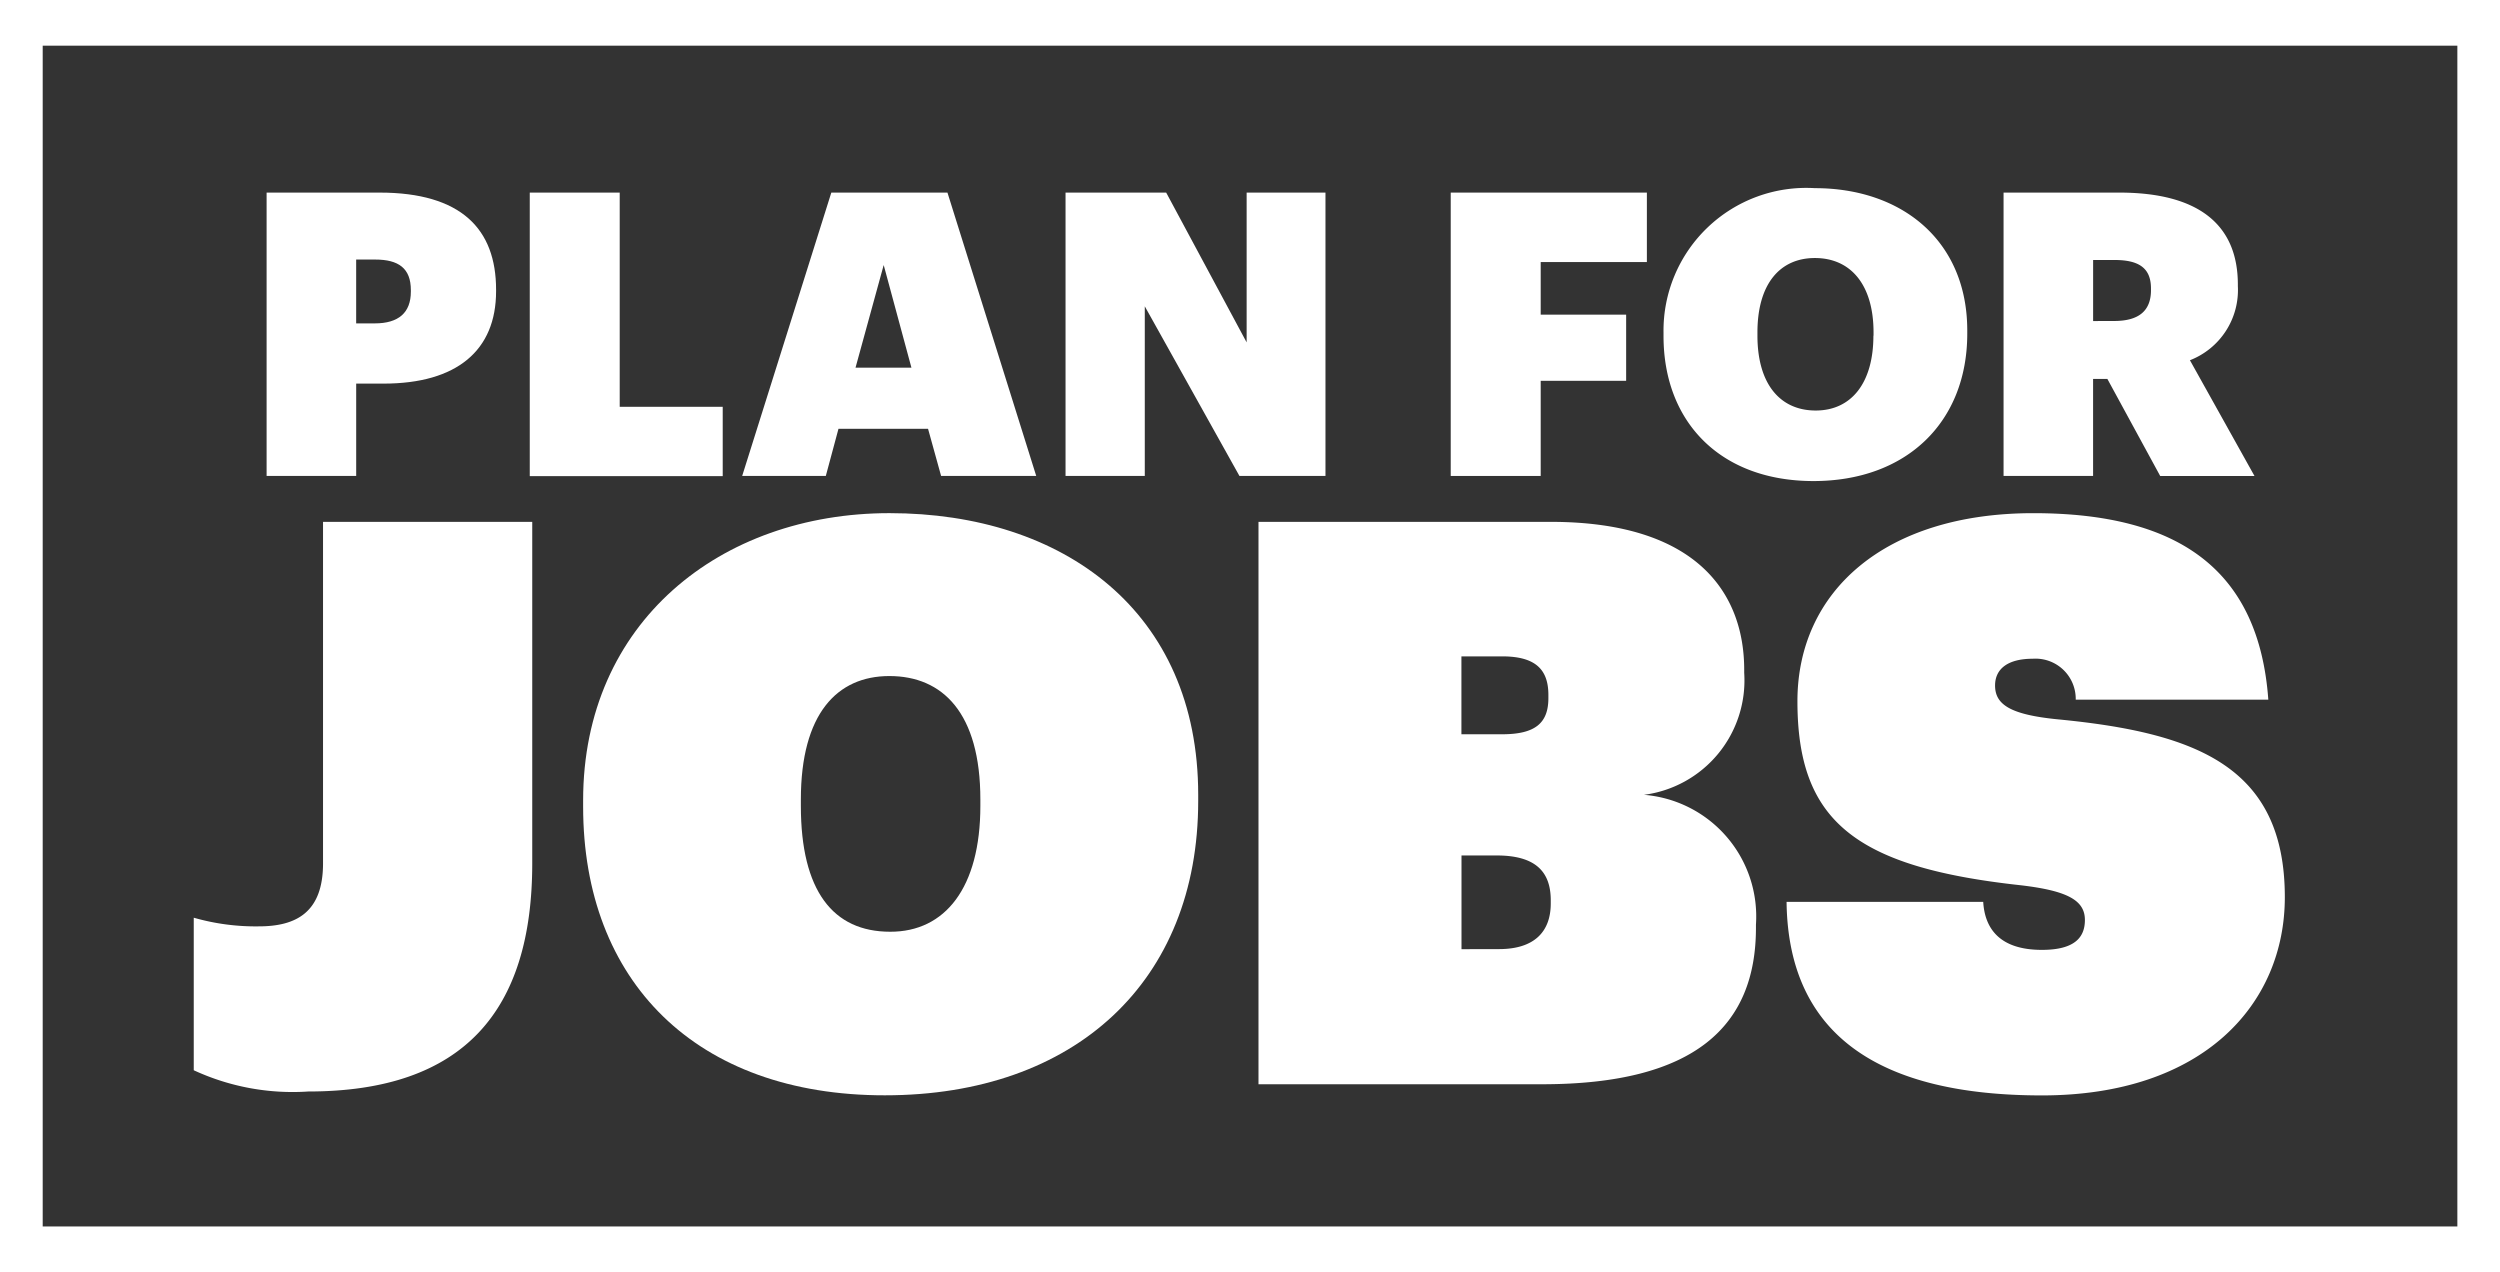
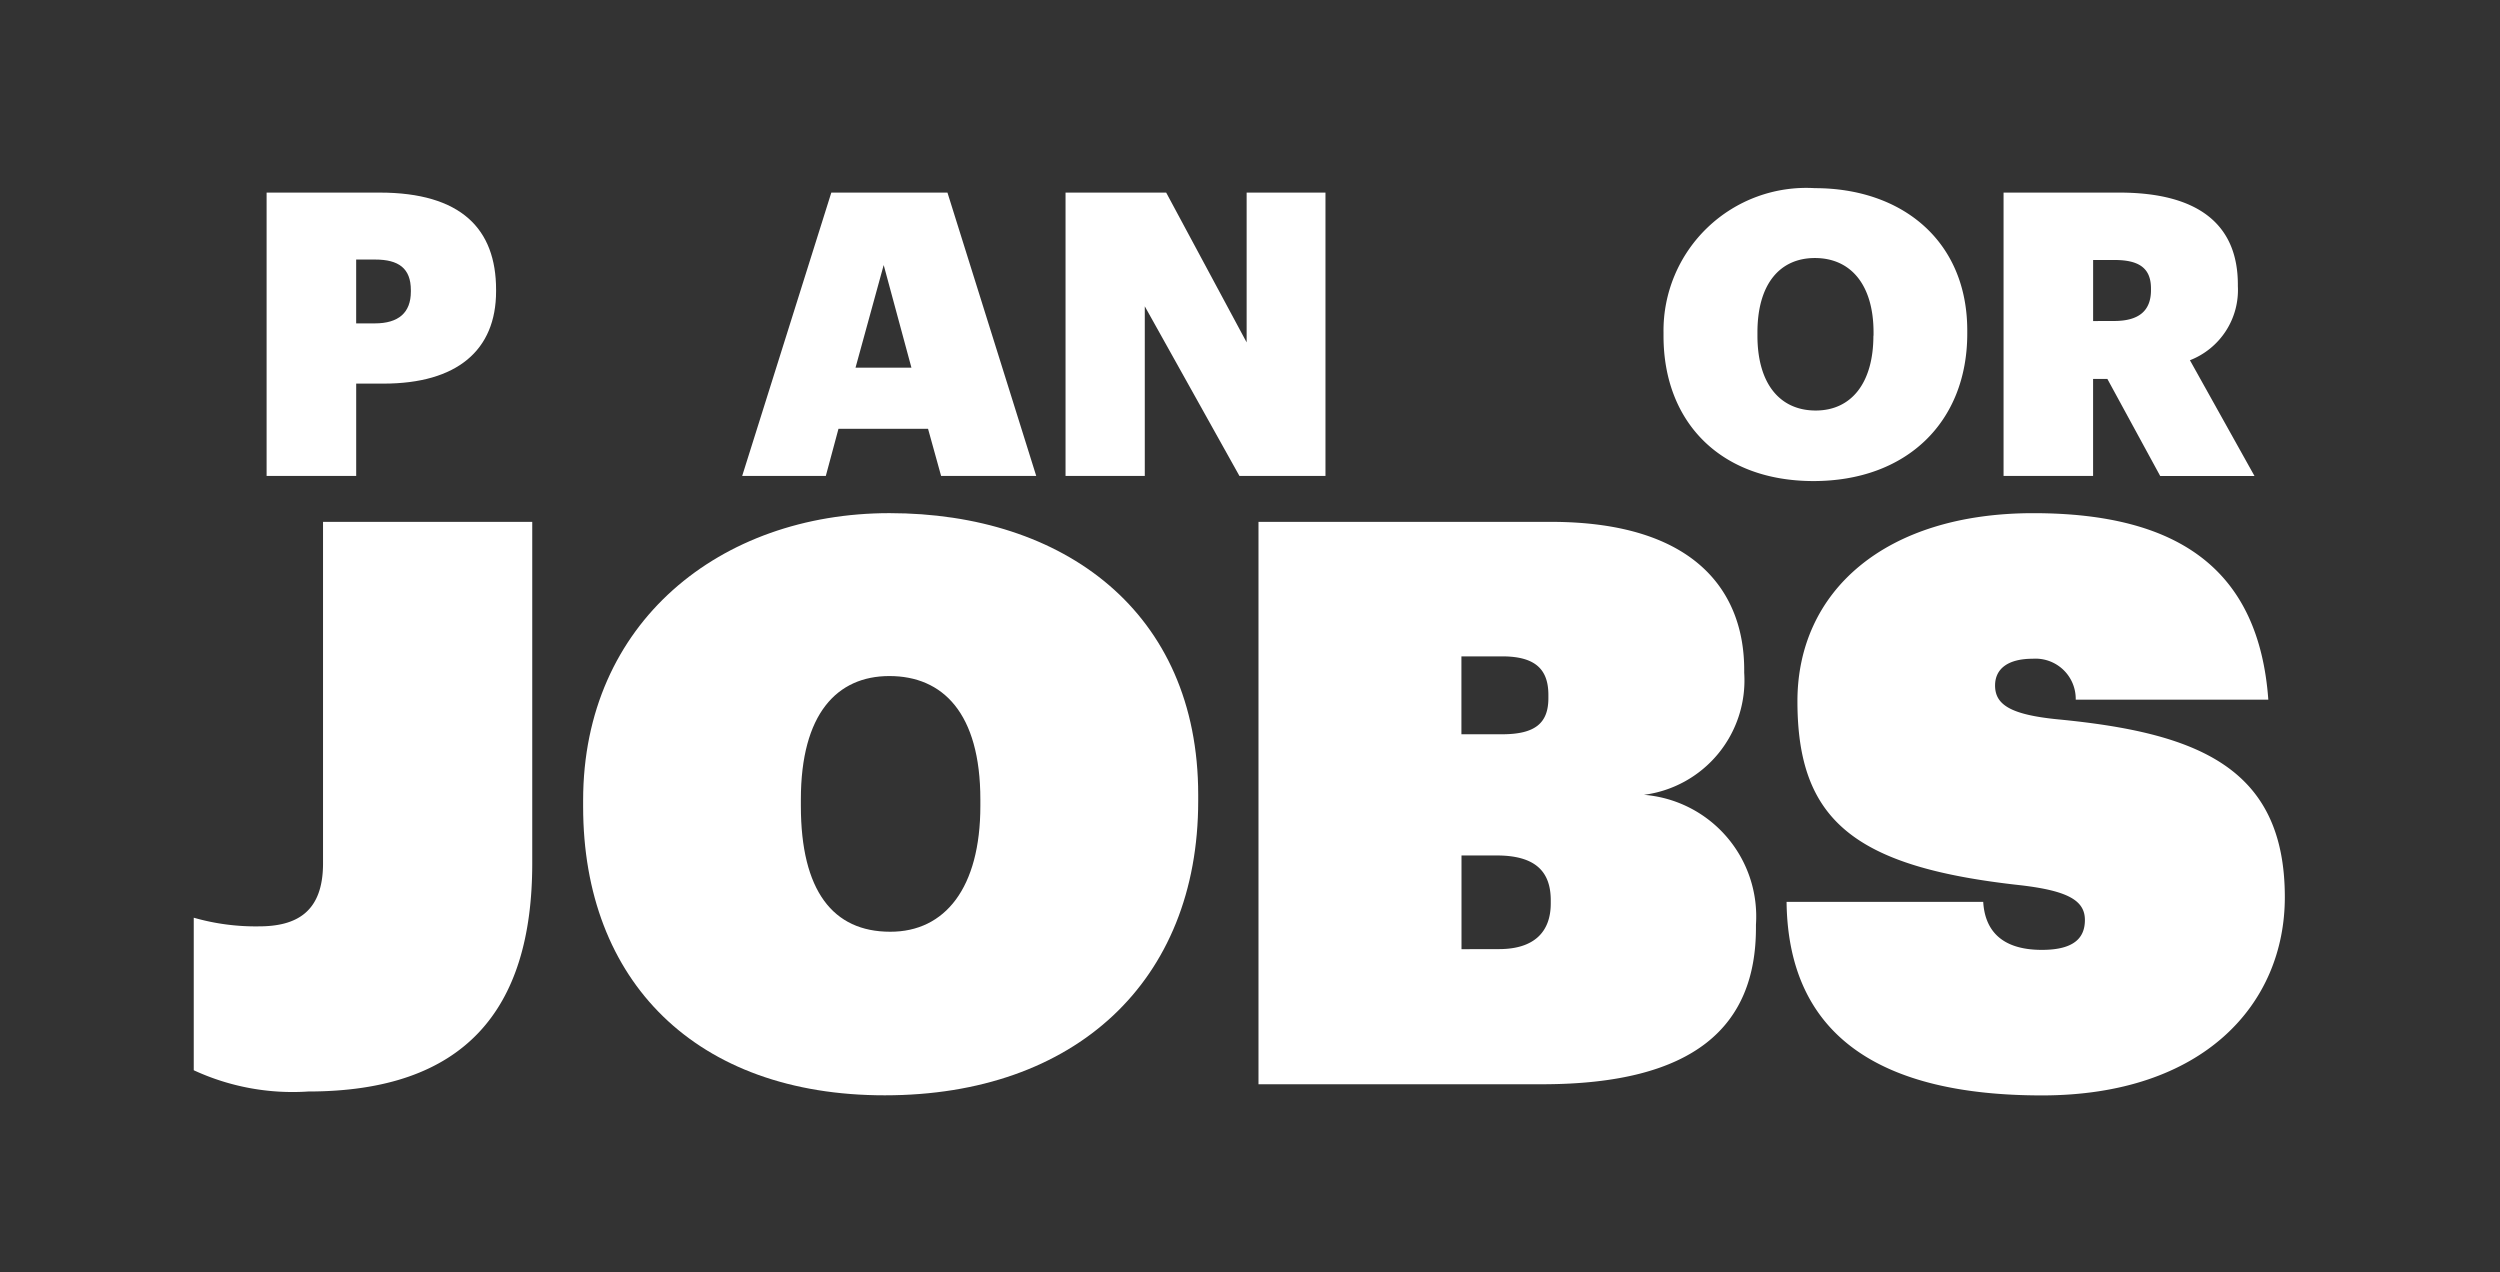
<svg xmlns="http://www.w3.org/2000/svg" width="90.696" height="46.152" viewBox="0 0 90.696 46.152">
  <rect x="0" y="0" width="90.696" height="46.152" fill="#333333" stroke="none" />
  <g id="Plan_for_jobs_Logo_White" data-name="Plan for jobs Logo_White" transform="translate(0 0)">
    <path id="Path_3836" data-name="Path 3836" d="M68.17,49.24h4.1c2.961,0,4.225,1.322,4.225,3.522v.058c0,2.143-1.419,3.35-4.082,3.35h-.993v3.35H68.17Zm3.925,4.745c.863,0,1.308-.389,1.308-1.151v-.057c0-.792-.446-1.108-1.294-1.108h-.69v2.316Z" transform="translate(-58.498 -42.253)" fill="#fff" />
-     <path id="Path_3837" data-name="Path 3837" d="M135.45,49.24h3.263v7.77h3.737v2.517h-7Z" transform="translate(-116.231 -42.253)" fill="#fff" />
    <path id="Path_3838" data-name="Path 3838" d="M192.994,49.24h4.213l3.221,10.28h-3.451l-.474-1.711h-3.249l-.46,1.711H189.76Zm.878,6.351H195.9l-1.006-3.723Z" transform="translate(-162.835 -42.253)" fill="#fff" />
    <path id="Path_3839" data-name="Path 3839" d="M272.44,49.24h3.651l2.919,5.434V49.24h2.86V59.52h-3.121l-3.434-6.154V59.52H272.44Z" transform="translate(-233.784 -42.253)" fill="#fff" />
-     <path id="Path_3840" data-name="Path 3840" d="M370.93,49.24h7.116v2.52h-3.852v1.908h3.1v2.4h-3.1V59.52H370.93Z" transform="translate(-318.3 -42.253)" fill="#fff" />
    <path id="Path_3841" data-name="Path 3841" d="M425.34,53.475V53.36a5.178,5.178,0,0,1,5.491-5.25c3.163,0,5.528,1.914,5.528,5.163v.115c0,3.207-2.2,5.348-5.578,5.348S425.34,56.595,425.34,53.475Zm7.619-.014v-.116c0-1.74-.834-2.7-2.128-2.7-1.264,0-2.084.935-2.084,2.7v.115c0,1.754.82,2.717,2.114,2.717s2.093-1,2.093-2.716Z" transform="translate(-364.99 -41.284)" fill="#fff" />
    <path id="Path_3842" data-name="Path 3842" d="M512.28,49.24h4.2c2.838,0,4.3,1.135,4.3,3.336v.057a2.733,2.733,0,0,1-1.739,2.689l2.343,4.2h-3.421L516.046,56h-.518V59.52H512.28Zm4.01,4.658c.907,0,1.338-.375,1.338-1.121v-.058c0-.748-.445-1.034-1.322-1.034h-.777V53.9Z" transform="translate(-439.594 -42.253)" fill="#fff" />
    <path id="Path_3843" data-name="Path 3843" d="M49.54,153.325v-5.534a8.148,8.148,0,0,0,2.36.314c1.364,0,2.33-.514,2.33-2.283V133.43h7.59v12.388c0,5.338-2.473,8.278-8.129,8.278A8.536,8.536,0,0,1,49.54,153.325Z" transform="translate(-42.511 -114.498)" fill="#fff" />
    <path id="Path_3844" data-name="Path 3844" d="M149.1,141.857v-.229c0-6.45,4.975-10.419,11.114-10.419,6.31,0,11.2,3.568,11.2,10.216v.228c0,6.537-4.462,10.676-11.368,10.676C153.2,152.333,149.1,148.194,149.1,141.857Zm14.411-.028V141.6c0-3.14-1.365-4.481-3.3-4.481-1.9,0-3.212,1.369-3.212,4.481v.228c0,3.083,1.165,4.567,3.241,4.567C162.232,146.4,163.511,144.8,163.511,141.829Z" transform="translate(-127.945 -112.593)" fill="#fff" />
    <path id="Path_3845" data-name="Path 3845" d="M321.78,133.43h10.6c5.344,0,7.021,2.625,7.021,5.366v.113a4.185,4.185,0,0,1-3.638,4.424,4.426,4.426,0,0,1,4.064,4.711v.114c0,3.568-2.216,5.675-7.758,5.675H321.78Zm8.84,7.706c1.193,0,1.677-.4,1.677-1.312v-.114c0-.914-.456-1.4-1.677-1.4h-1.478v2.825Zm-.113,7.794c1.277,0,1.876-.629,1.876-1.656v-.115c0-1.027-.541-1.626-1.961-1.626h-1.277v3.4Z" transform="translate(-276.124 -114.498)" fill="#fff" />
    <path id="Path_3846" data-name="Path 3846" d="M456.8,145.311h7.134c.057.971.6,1.742,2.128,1.742,1.195,0,1.561-.457,1.561-1.085,0-.709-.626-1.056-2.3-1.256-6.053-.657-8.129-2.341-8.129-6.68,0-3.973,3.156-6.822,8.556-6.822,5.315,0,8.186,2.084,8.527,6.765h-6.987a1.459,1.459,0,0,0-1.561-1.484c-.909,0-1.365.372-1.365.971,0,.685.541,1.056,2.27,1.227,5.031.485,8.242,1.713,8.242,6.452,0,3.882-2.956,7.192-8.811,7.192C460.268,152.333,456.857,150.221,456.8,145.311Z" transform="translate(-391.986 -112.593)" fill="#fff" />
-     <path id="Path_3847" data-name="Path 3847" d="M90.7,46.152H0V0H90.7ZM1.549,44.494h87.6V1.657H1.549Z" transform="translate(0 0)" fill="#fff" />
  </g>
</svg>